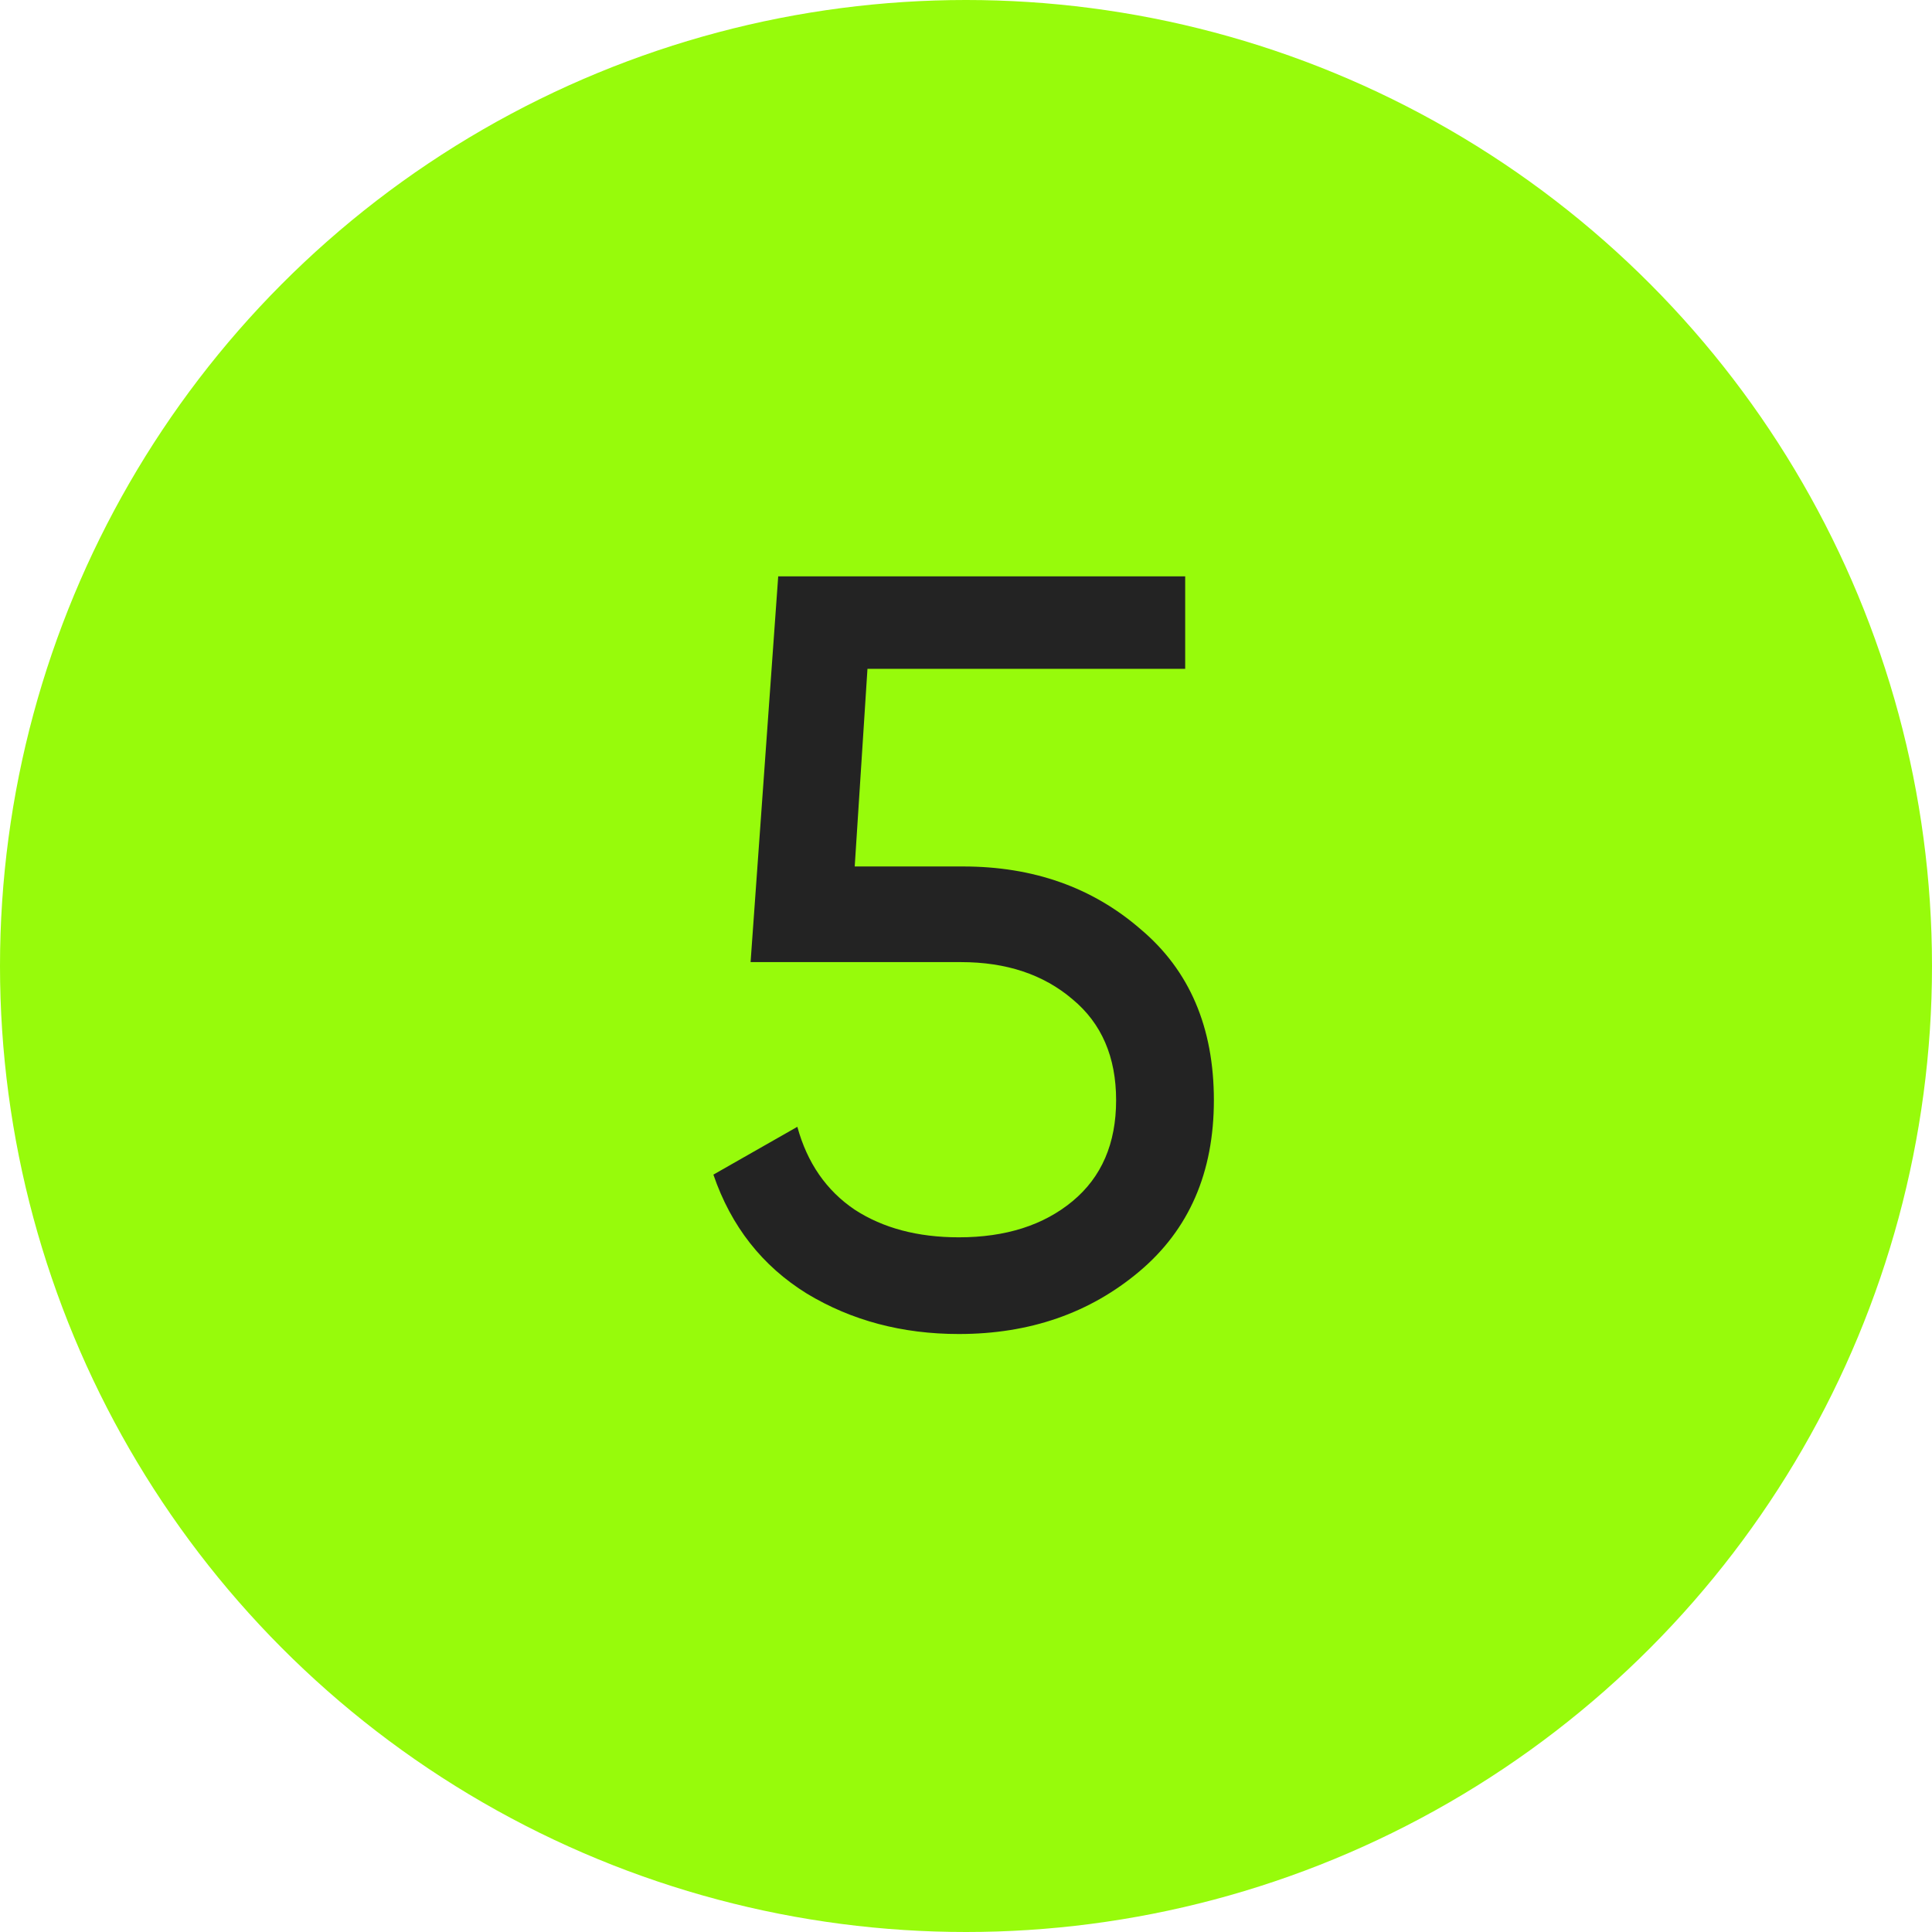
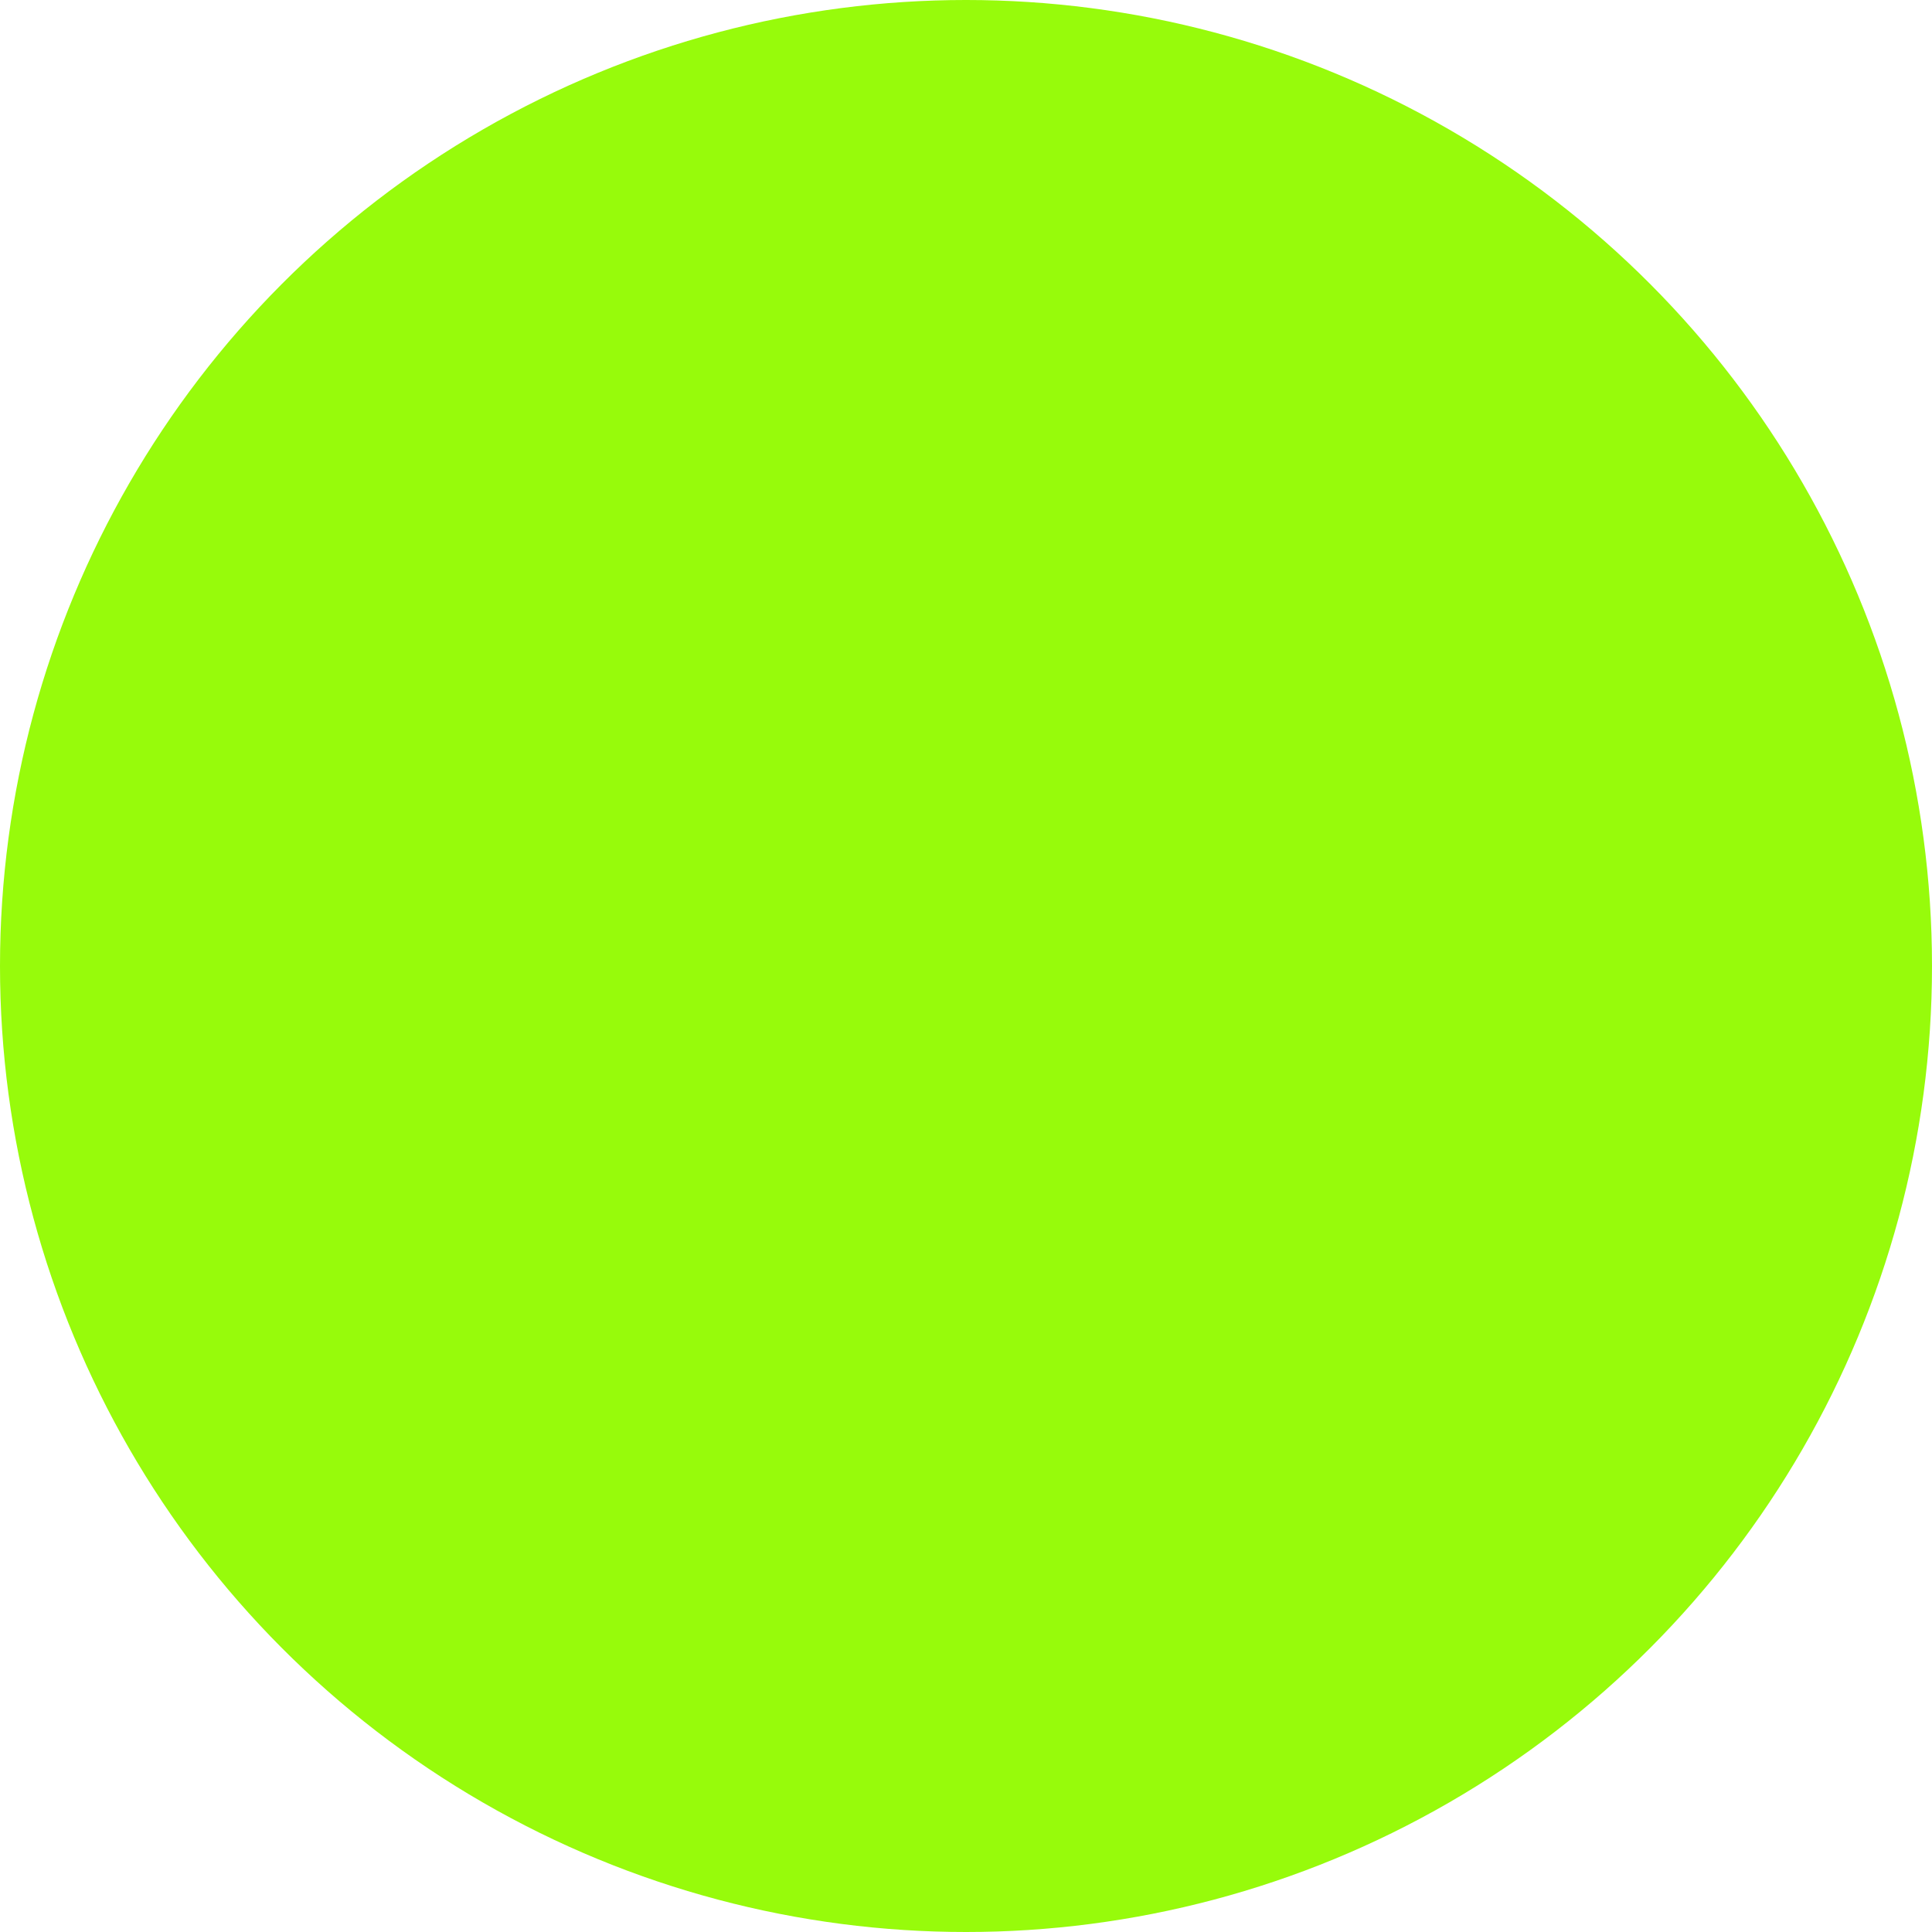
<svg xmlns="http://www.w3.org/2000/svg" width="60" height="60" viewBox="0 0 60 60" fill="none">
  <circle cx="30" cy="30" r="30" fill="#97FB0B" />
-   <path d="M29.91 26.909C32.088 26.909 33.925 27.558 35.421 28.856C36.939 30.132 37.698 31.903 37.698 34.169C37.698 36.413 36.928 38.184 35.388 39.482C33.848 40.78 31.978 41.429 29.778 41.429C28.018 41.429 26.445 41.011 25.059 40.175C23.673 39.317 22.705 38.085 22.155 36.479L24.762 34.994C25.07 36.116 25.664 36.974 26.544 37.568C27.424 38.14 28.502 38.426 29.778 38.426C31.23 38.426 32.407 38.052 33.309 37.304C34.211 36.556 34.662 35.511 34.662 34.169C34.662 32.827 34.211 31.782 33.309 31.034C32.407 30.264 31.252 29.879 29.844 29.879H23.31L24.168 17.9H36.807V20.771H26.94L26.544 26.909H29.91Z" fill="#232323" />
</svg>